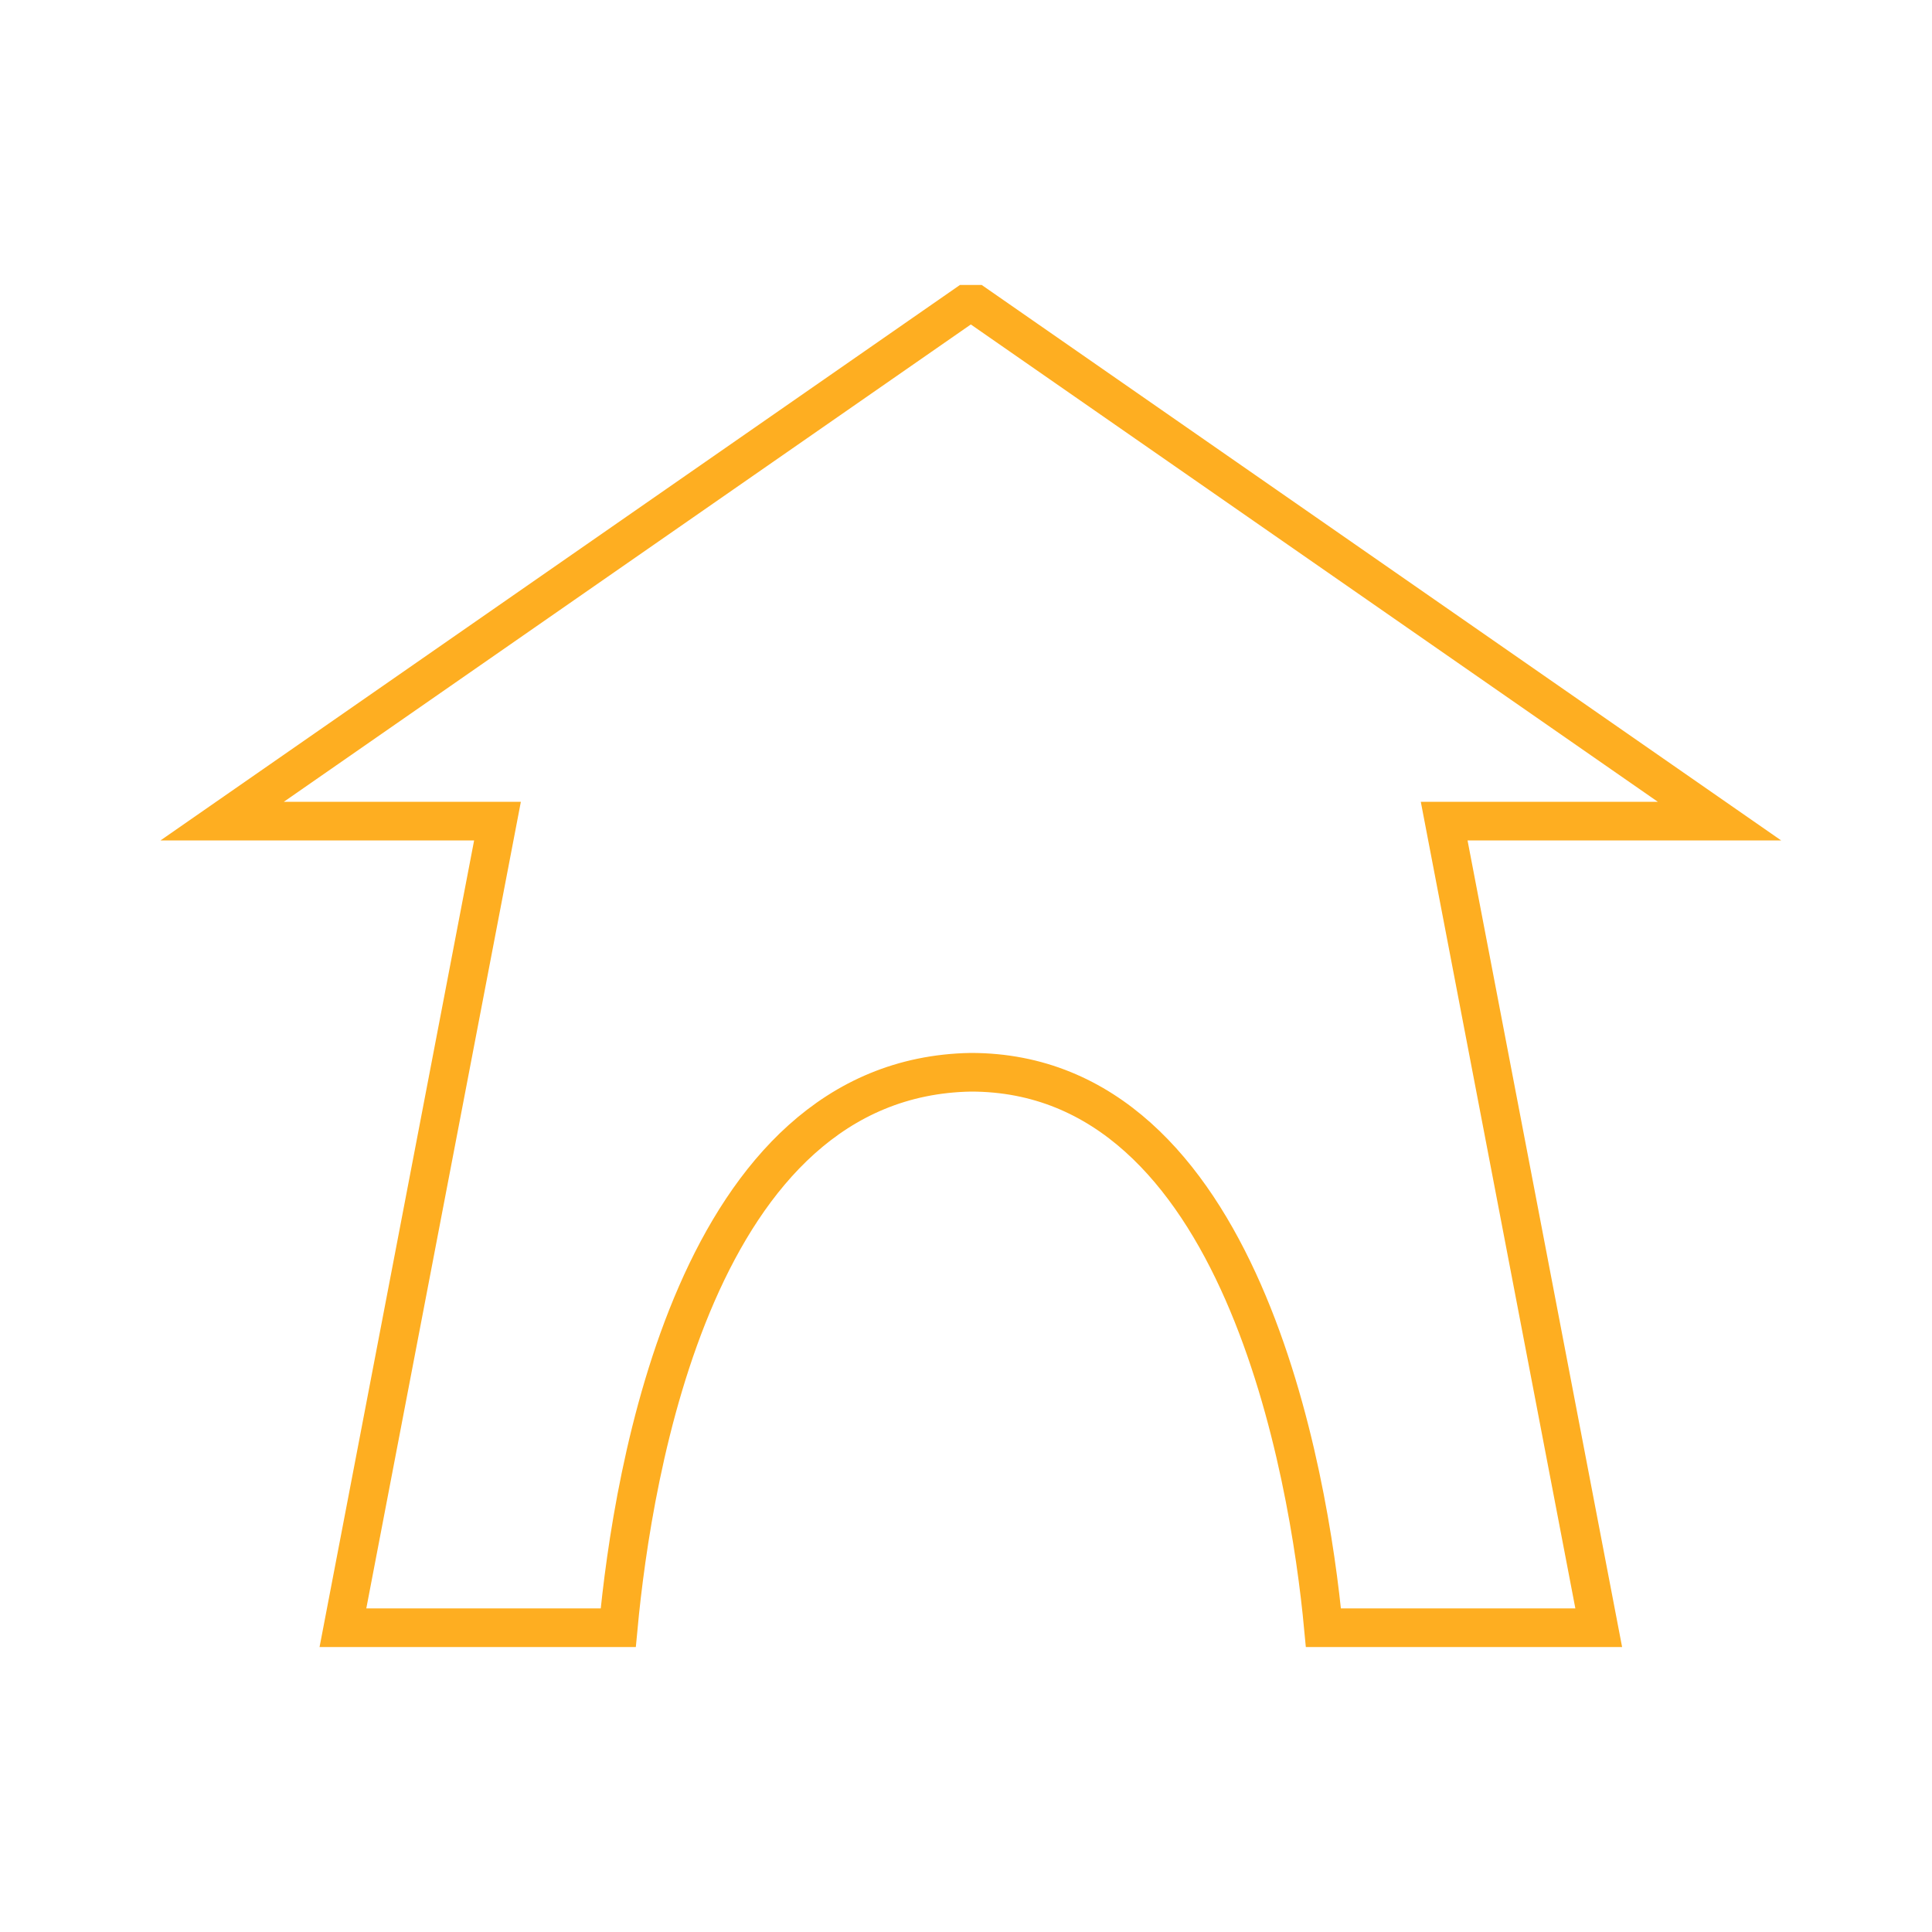
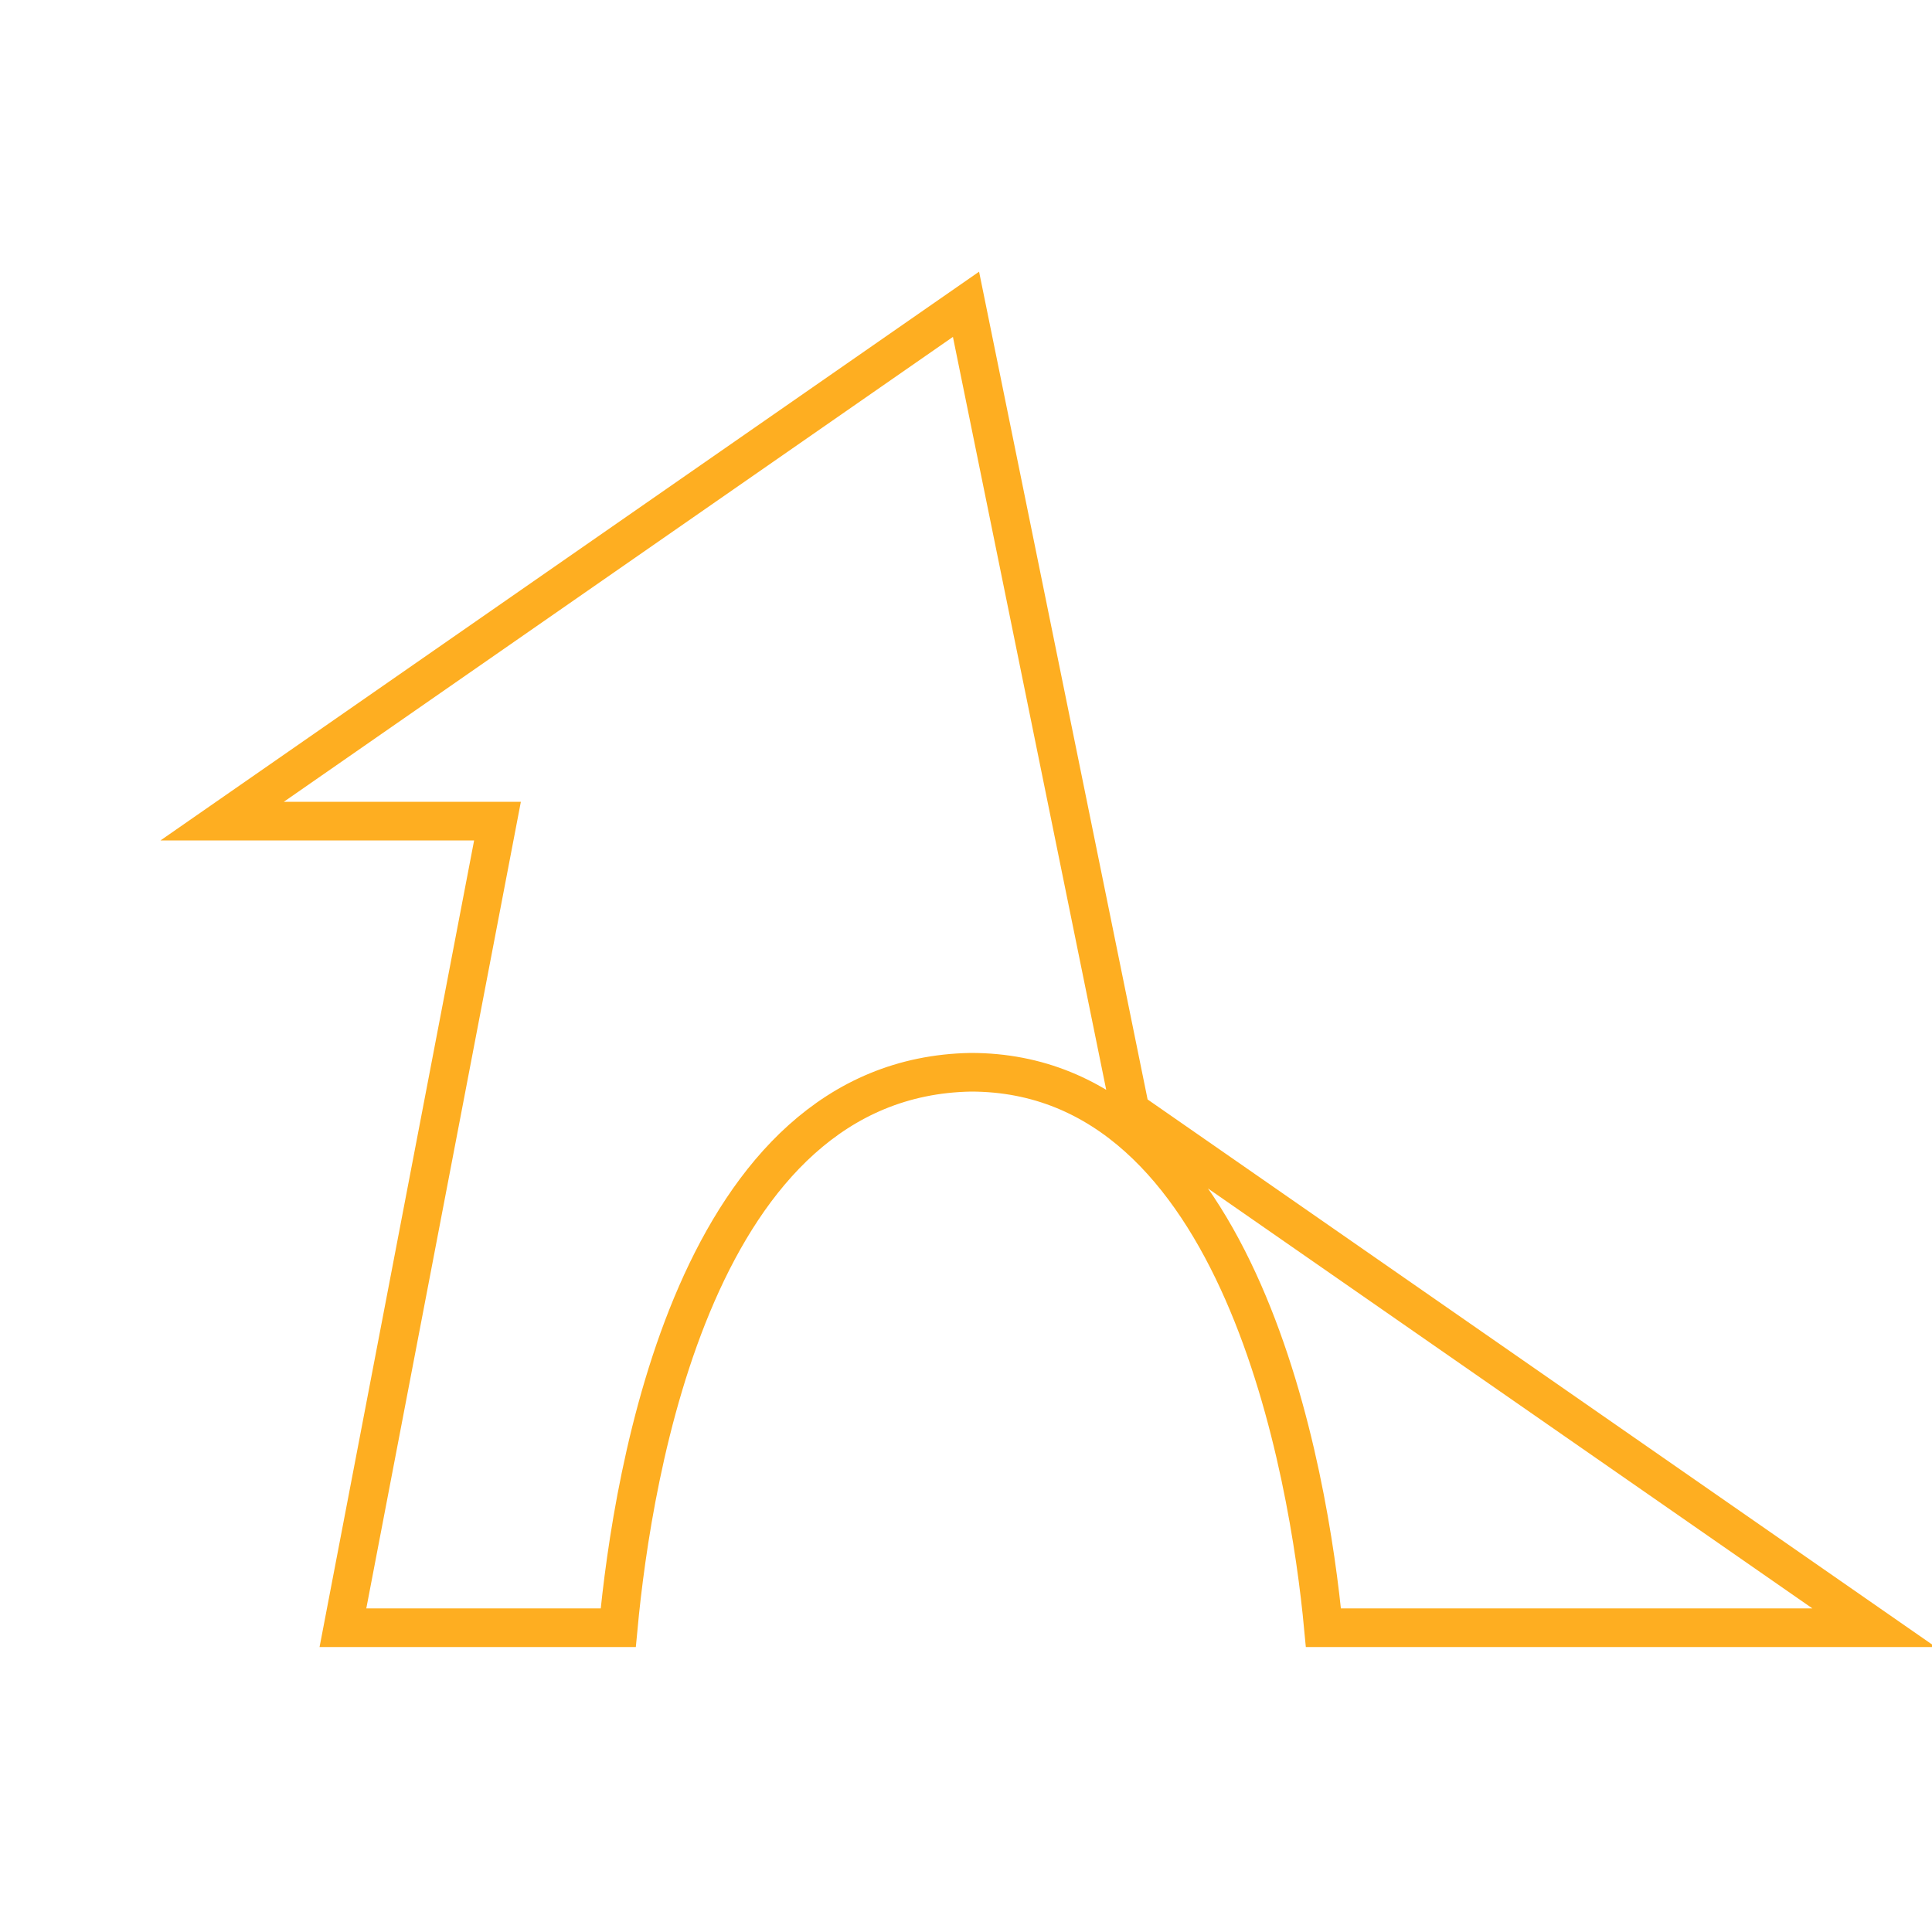
<svg xmlns="http://www.w3.org/2000/svg" id="Layer_1" data-name="Layer 1" version="1.1" viewBox="0 0 40 40">
  <defs>
    <style>
      .cls-1 {
        fill: none;
        stroke: #feae21;
        stroke-miterlimit: 10;
        stroke-width: .8px;
      }
    </style>
  </defs>
-   <path class="cls-1" d="M20,6.3l-15.4,10.7h5.7l-3.2,16.7h5.7c.3-3.2,1.6-11.4,7.3-11.5,5.6,0,7,8.3,7.3,11.5h5.7l-3.2-16.7h5.7l-15.4-10.7Z" />
+   <path class="cls-1" d="M20,6.3l-15.4,10.7h5.7l-3.2,16.7h5.7c.3-3.2,1.6-11.4,7.3-11.5,5.6,0,7,8.3,7.3,11.5h5.7h5.7l-15.4-10.7Z" />
</svg>